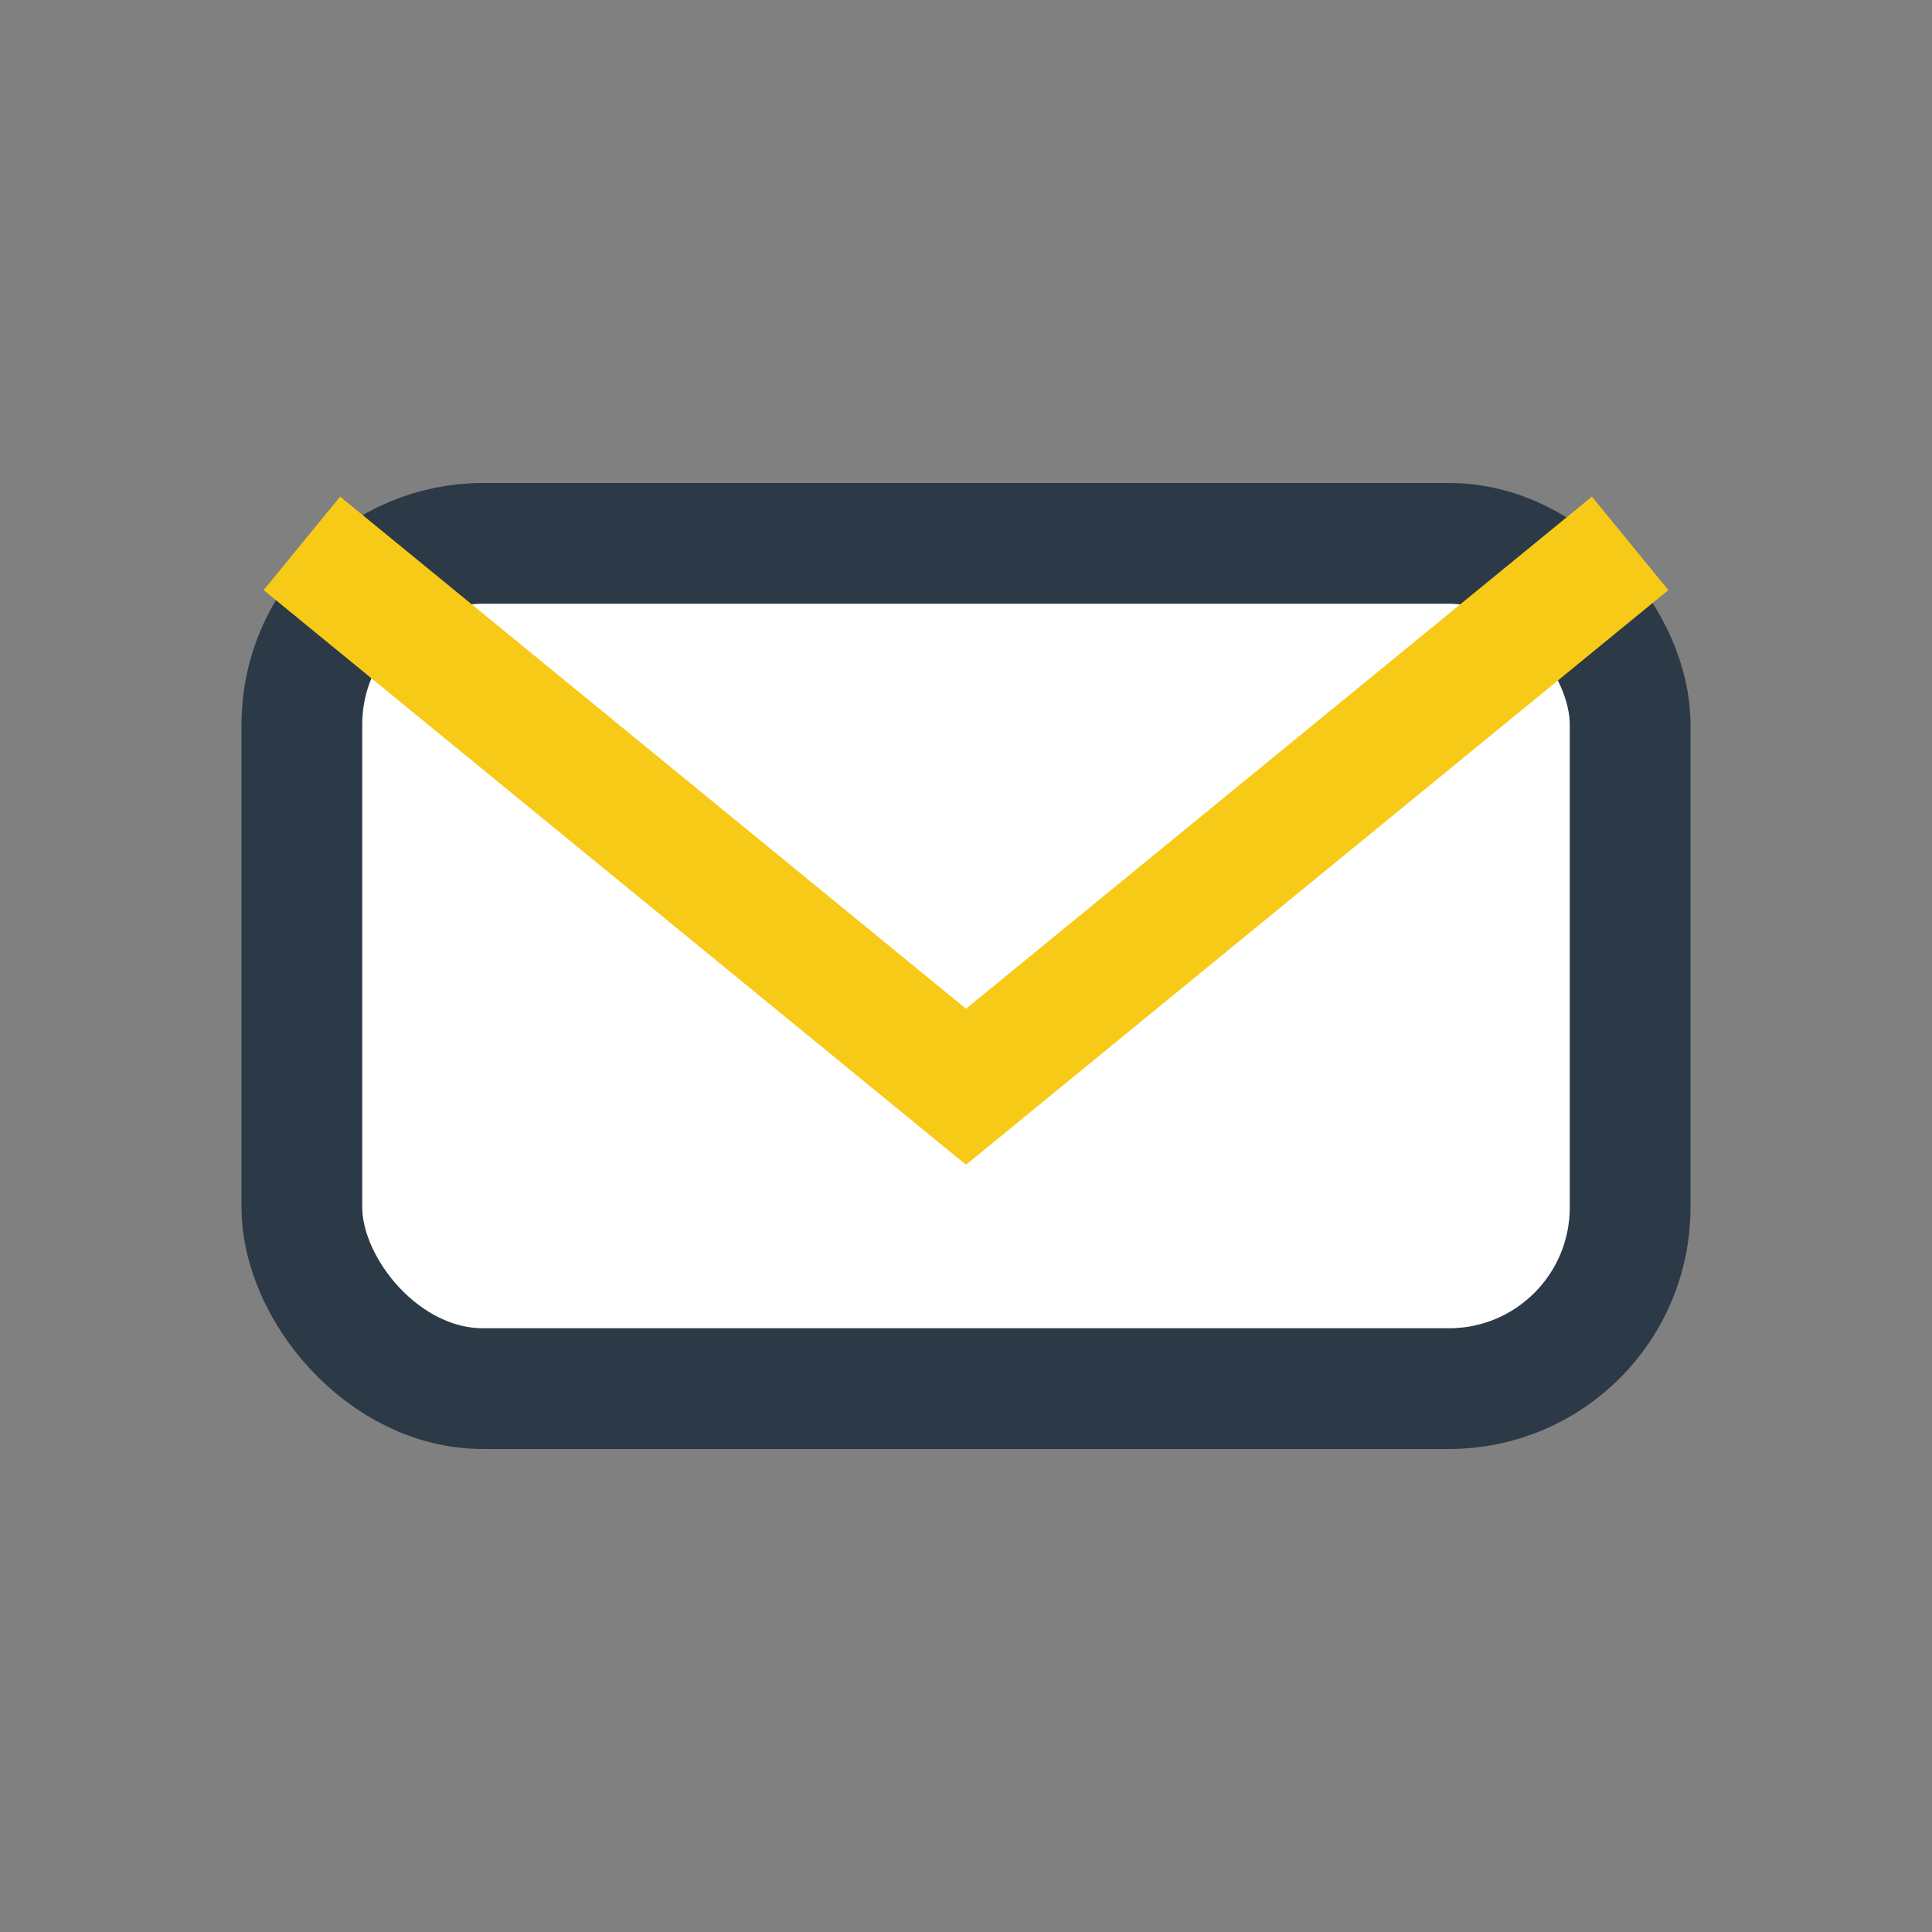
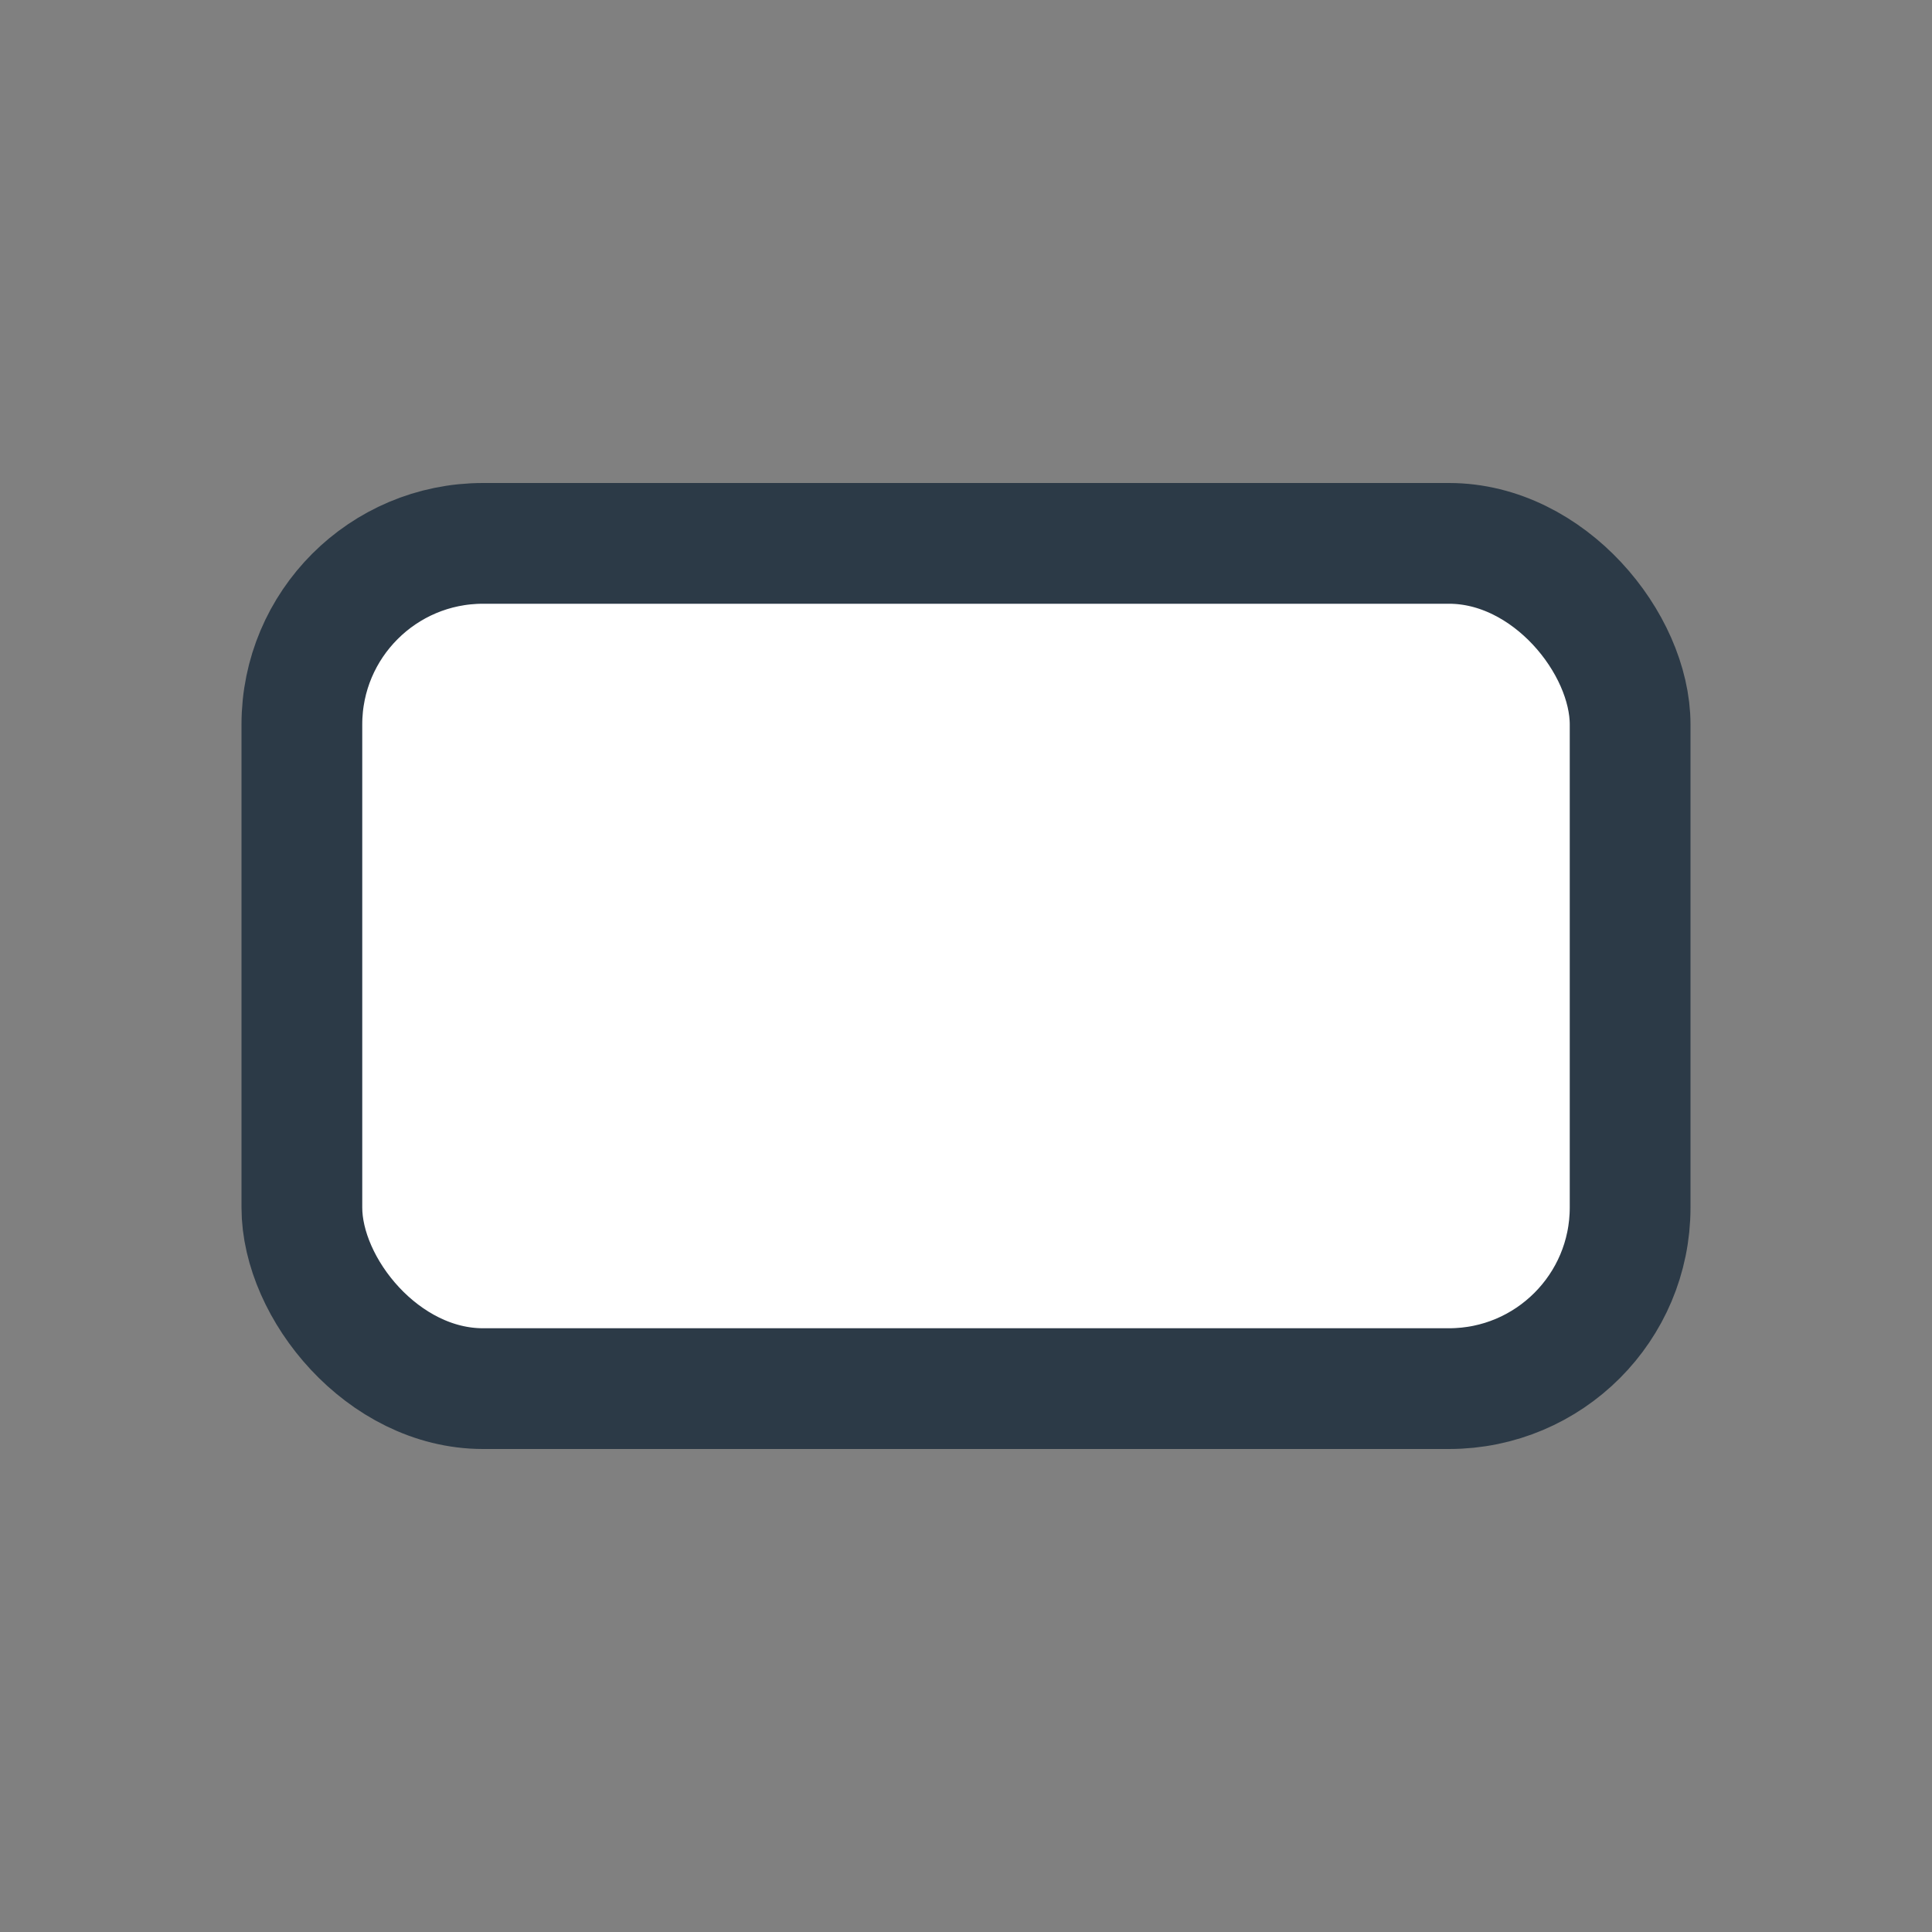
<svg xmlns="http://www.w3.org/2000/svg" width="32" height="32" viewBox="0 0 32 32">
  <rect x="0" y="0" width="32" height="32" fill="#808080" stroke="none" />
  <rect x="5" y="9" width="22" height="14" rx="3" fill="#fff" stroke="#2C3A47" stroke-width="2" />
-   <path d="M5 9l11 9 11-9" fill="none" stroke="#F7CA18" stroke-width="2" />
</svg>